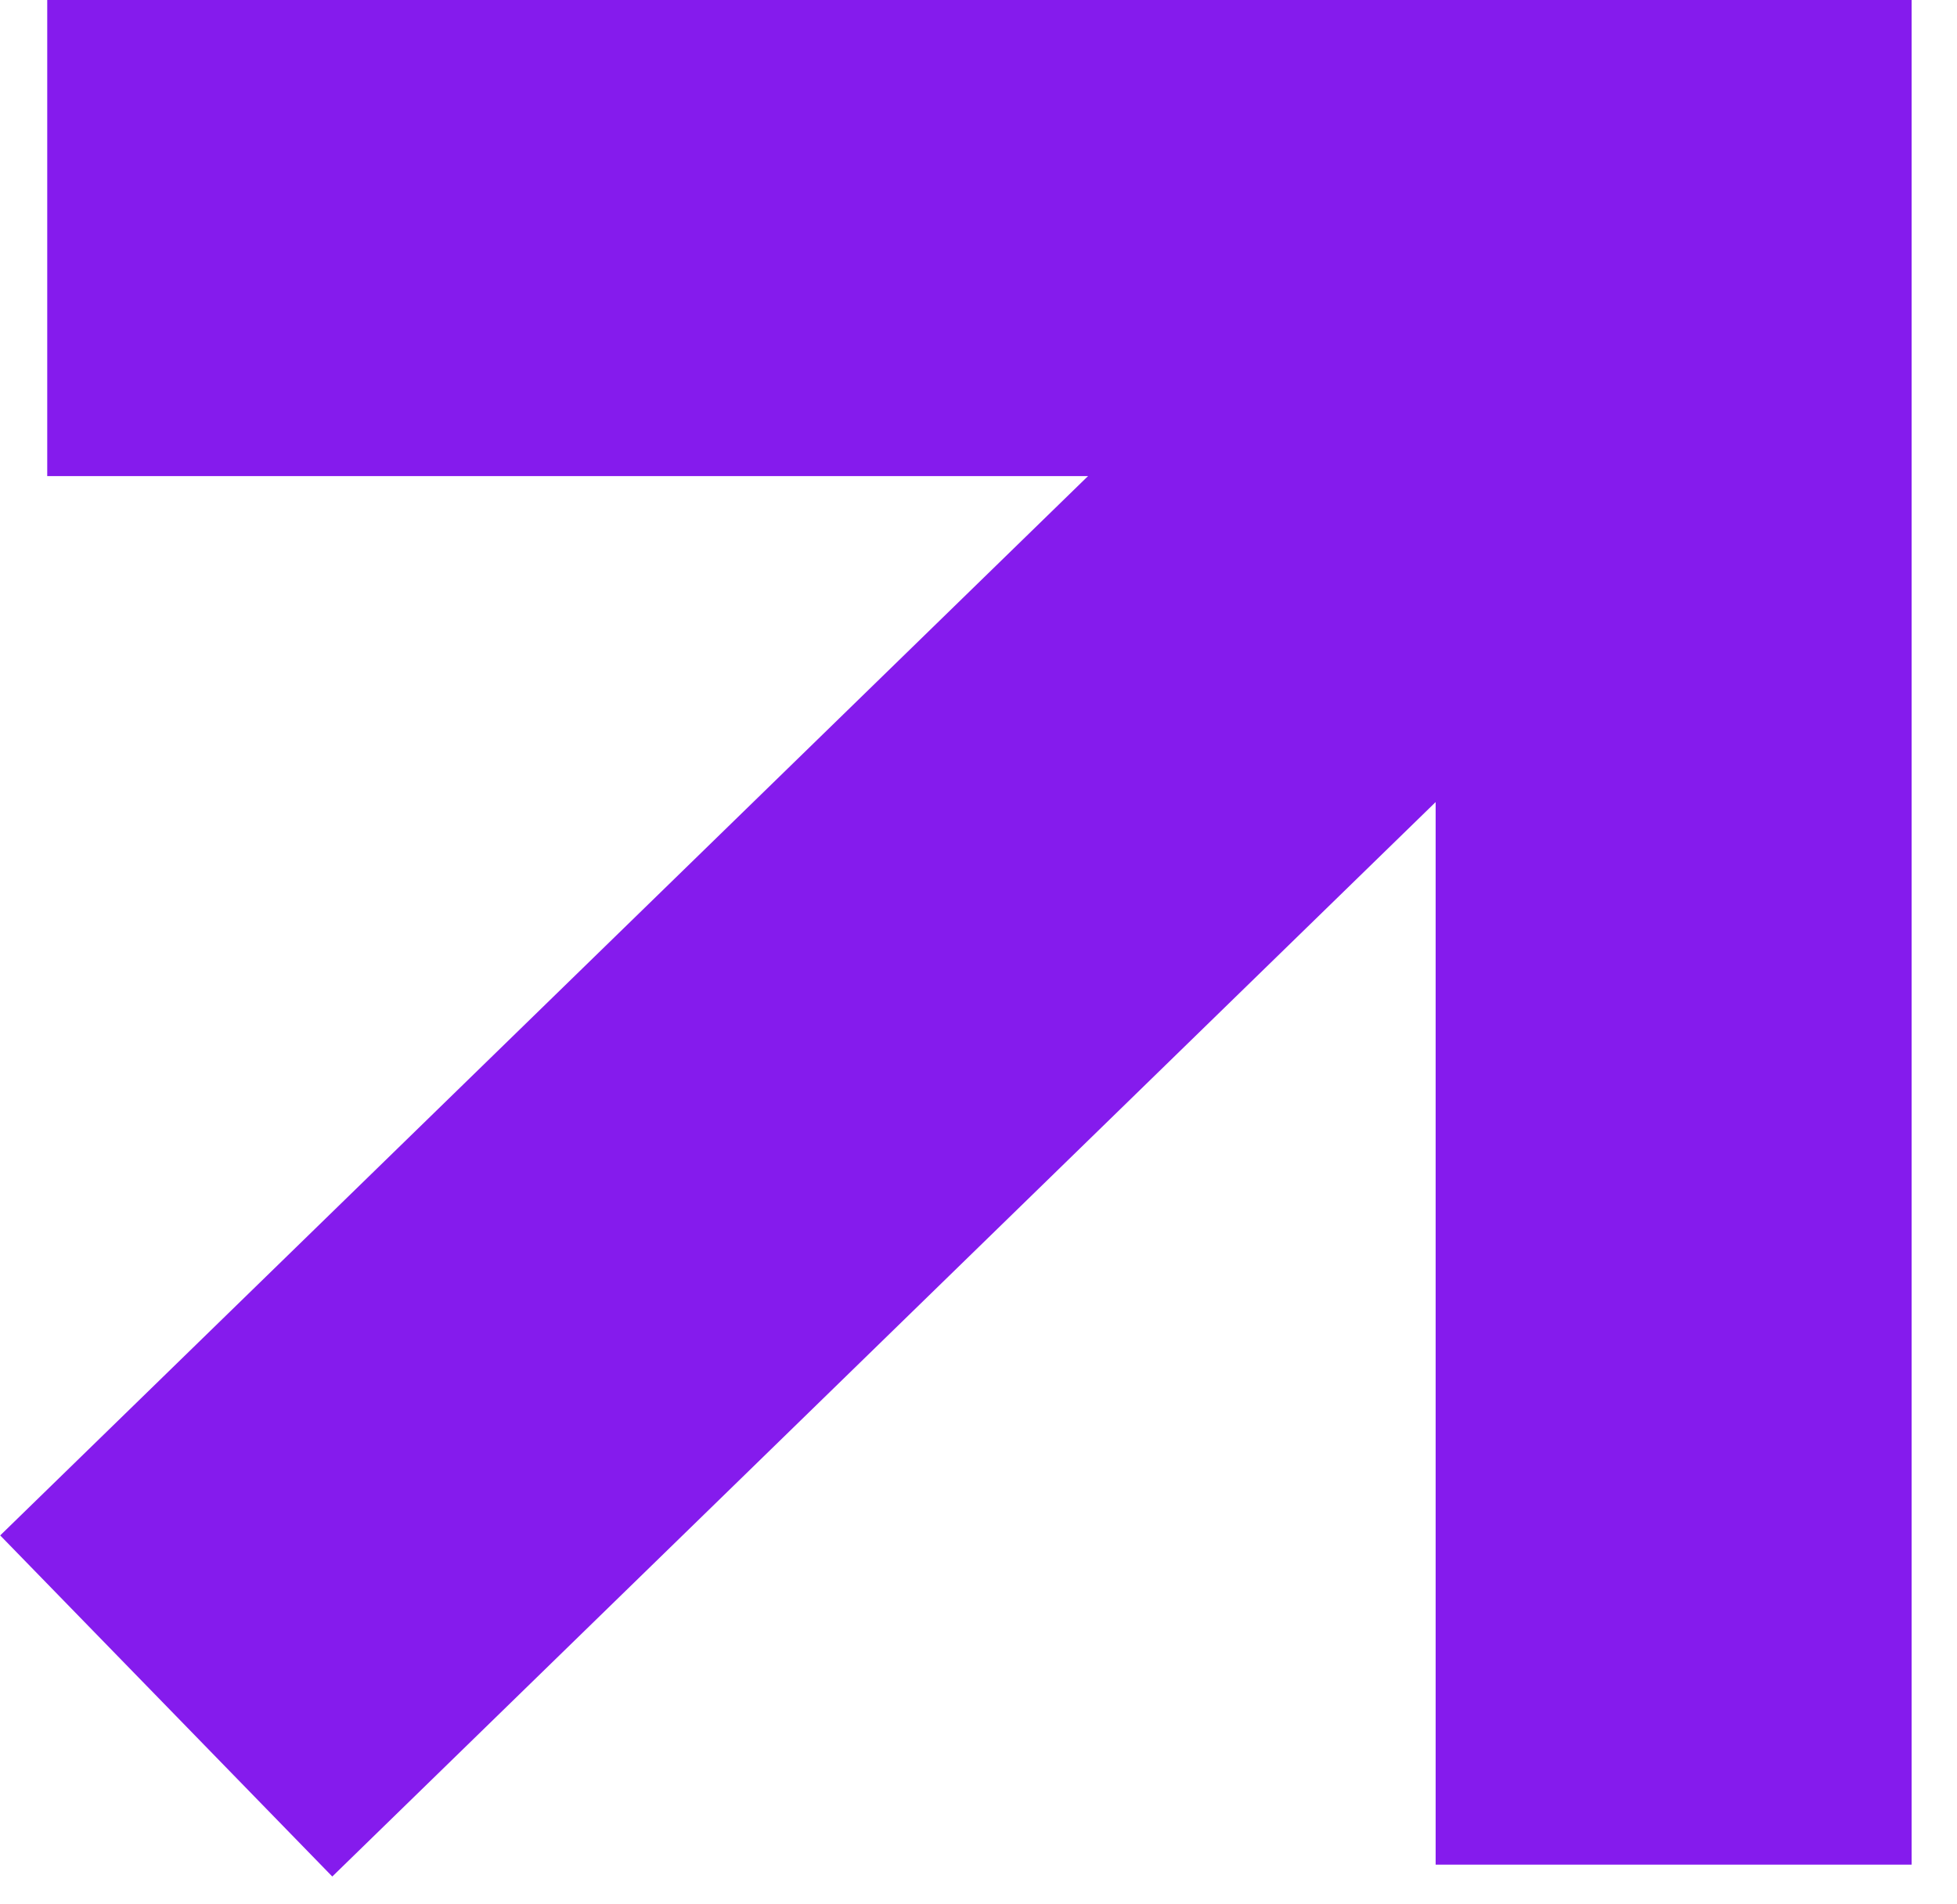
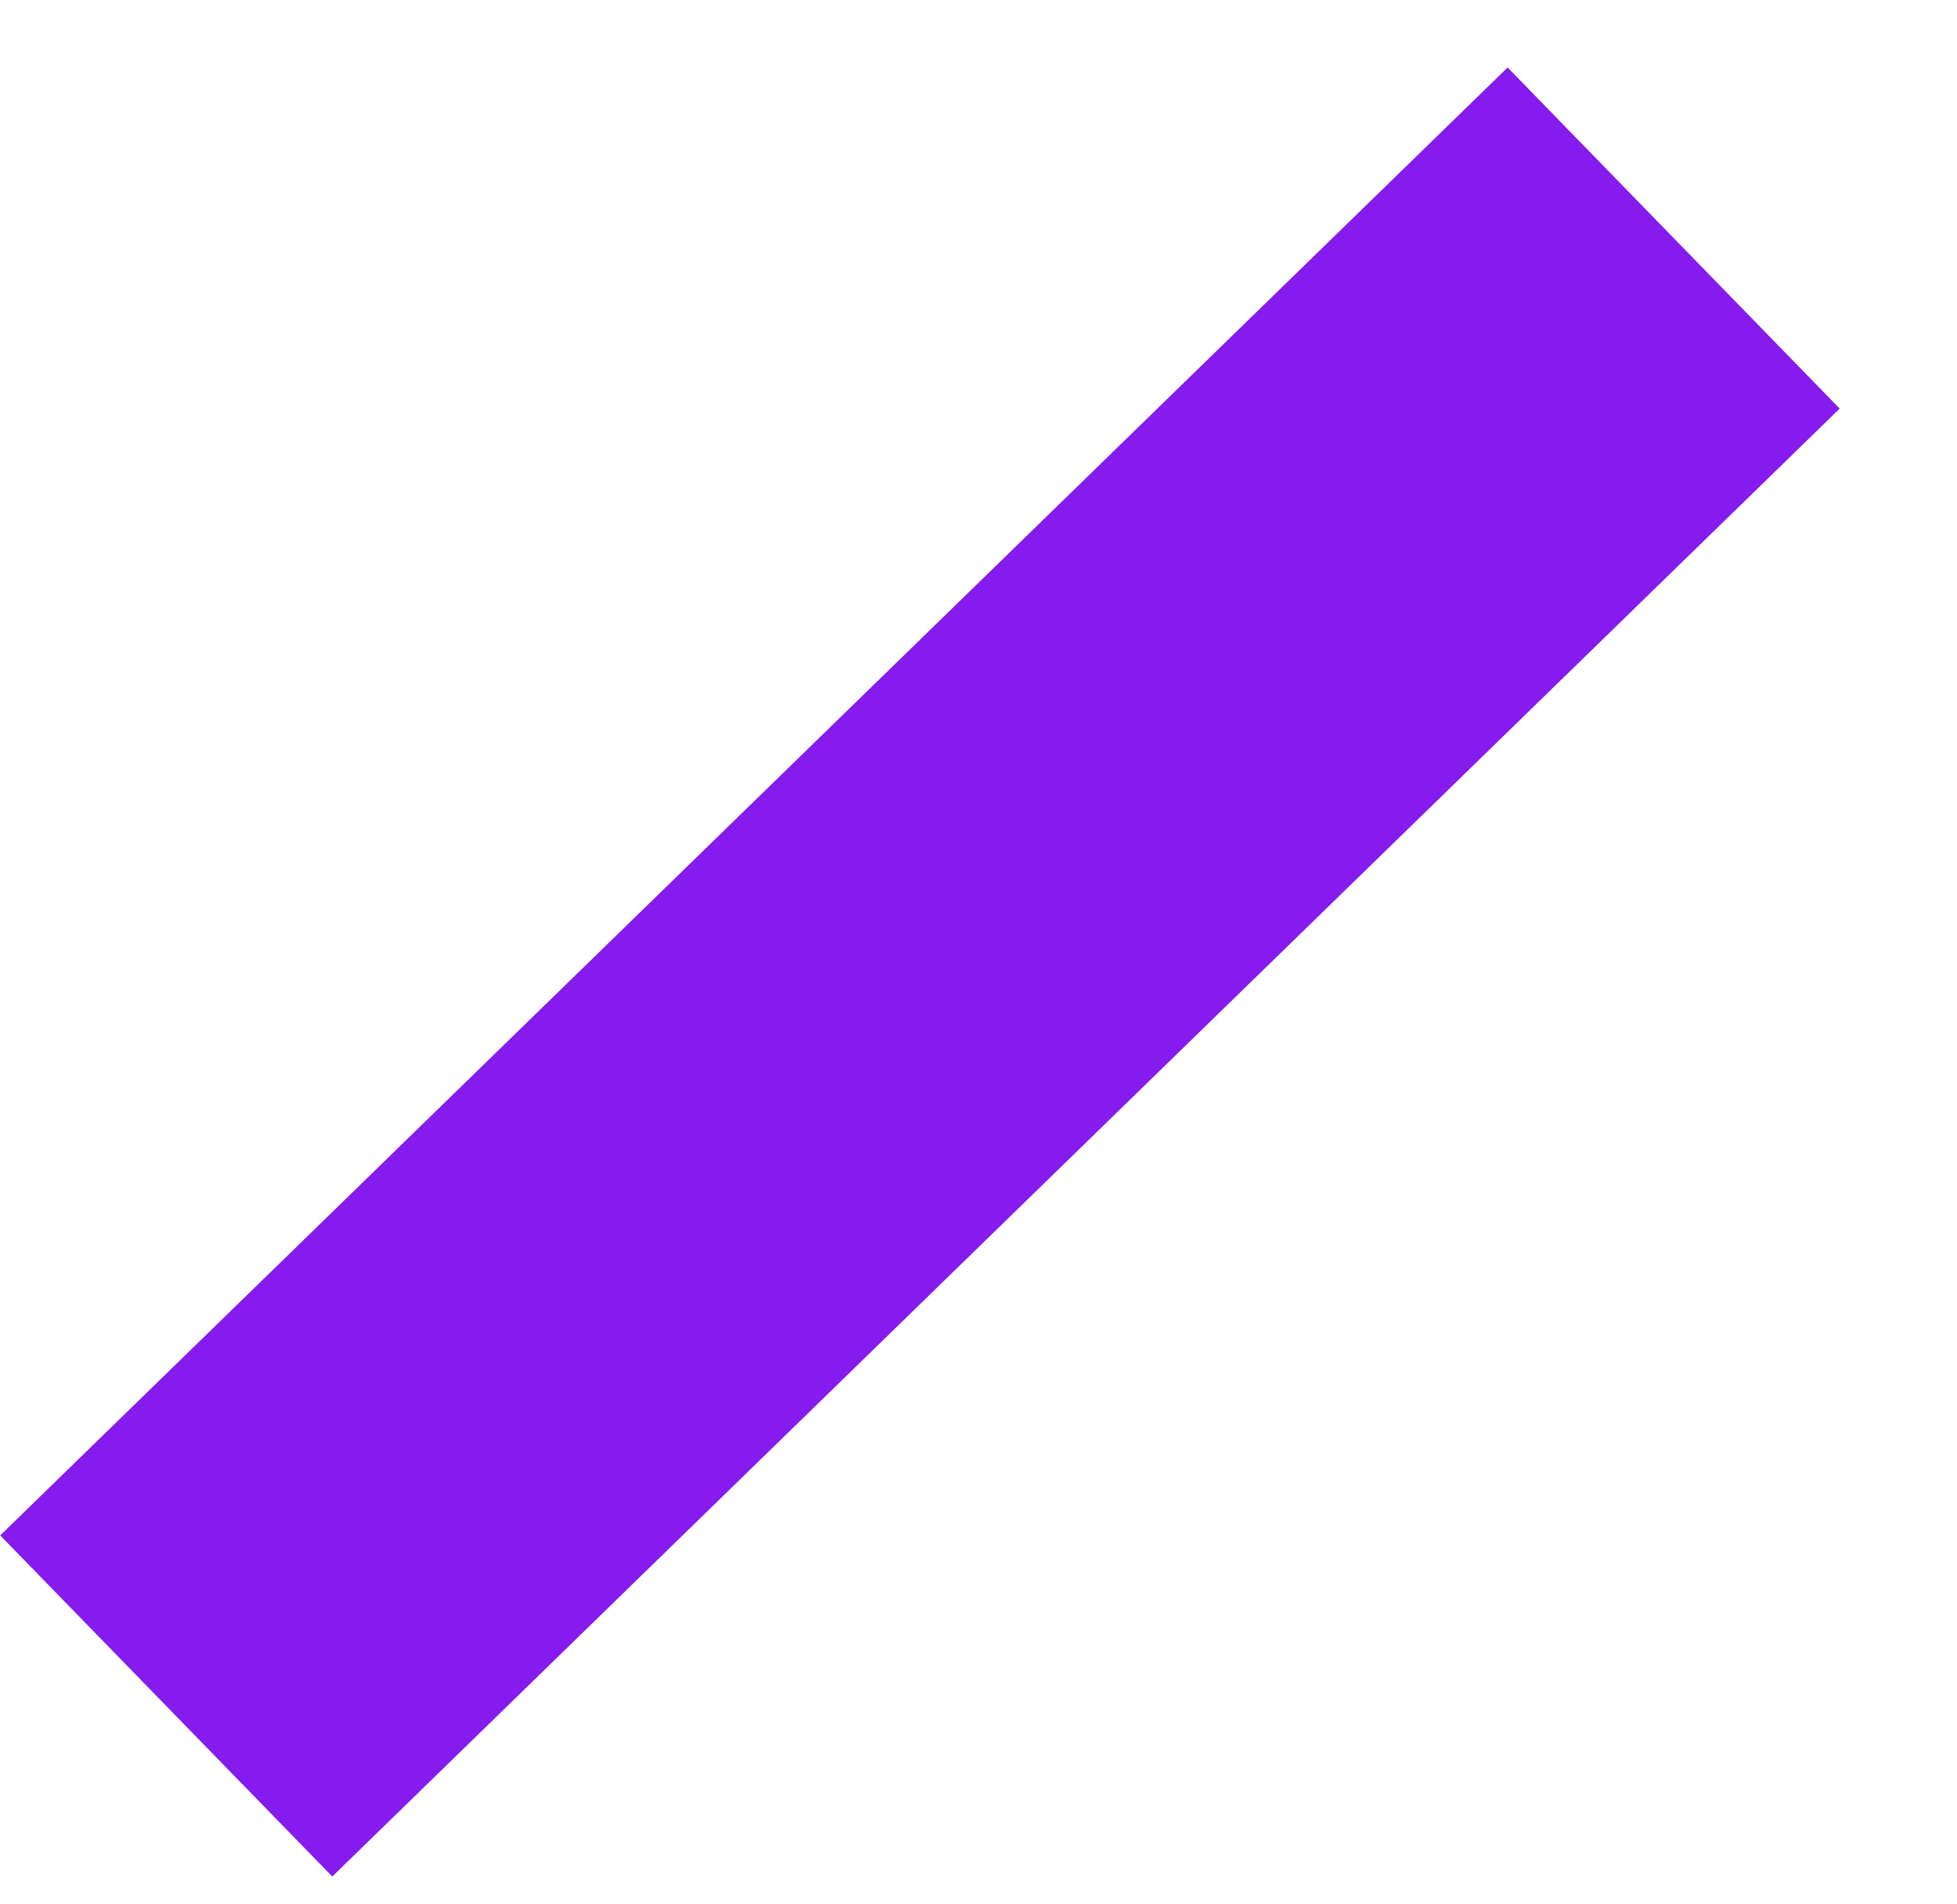
<svg xmlns="http://www.w3.org/2000/svg" width="37" height="36" viewBox="0 0 37 36" fill="none">
  <g clip-path="url(#clip0_9479_64)">
-     <path d="M0.893 4.5L31.643 4.5V35.25" stroke="#851BED" stroke-width="9" stroke-miterlimit="10" />
    <path d="M3.143 32.25L31.643 4.5" stroke="#851BED" stroke-width="9" stroke-miterlimit="10" />
  </g>
  <defs>
    <clipPath id="clip0_9479_64">
      <rect width="36.142" height="35.475" fill="white" />
    </clipPath>
  </defs>
</svg>